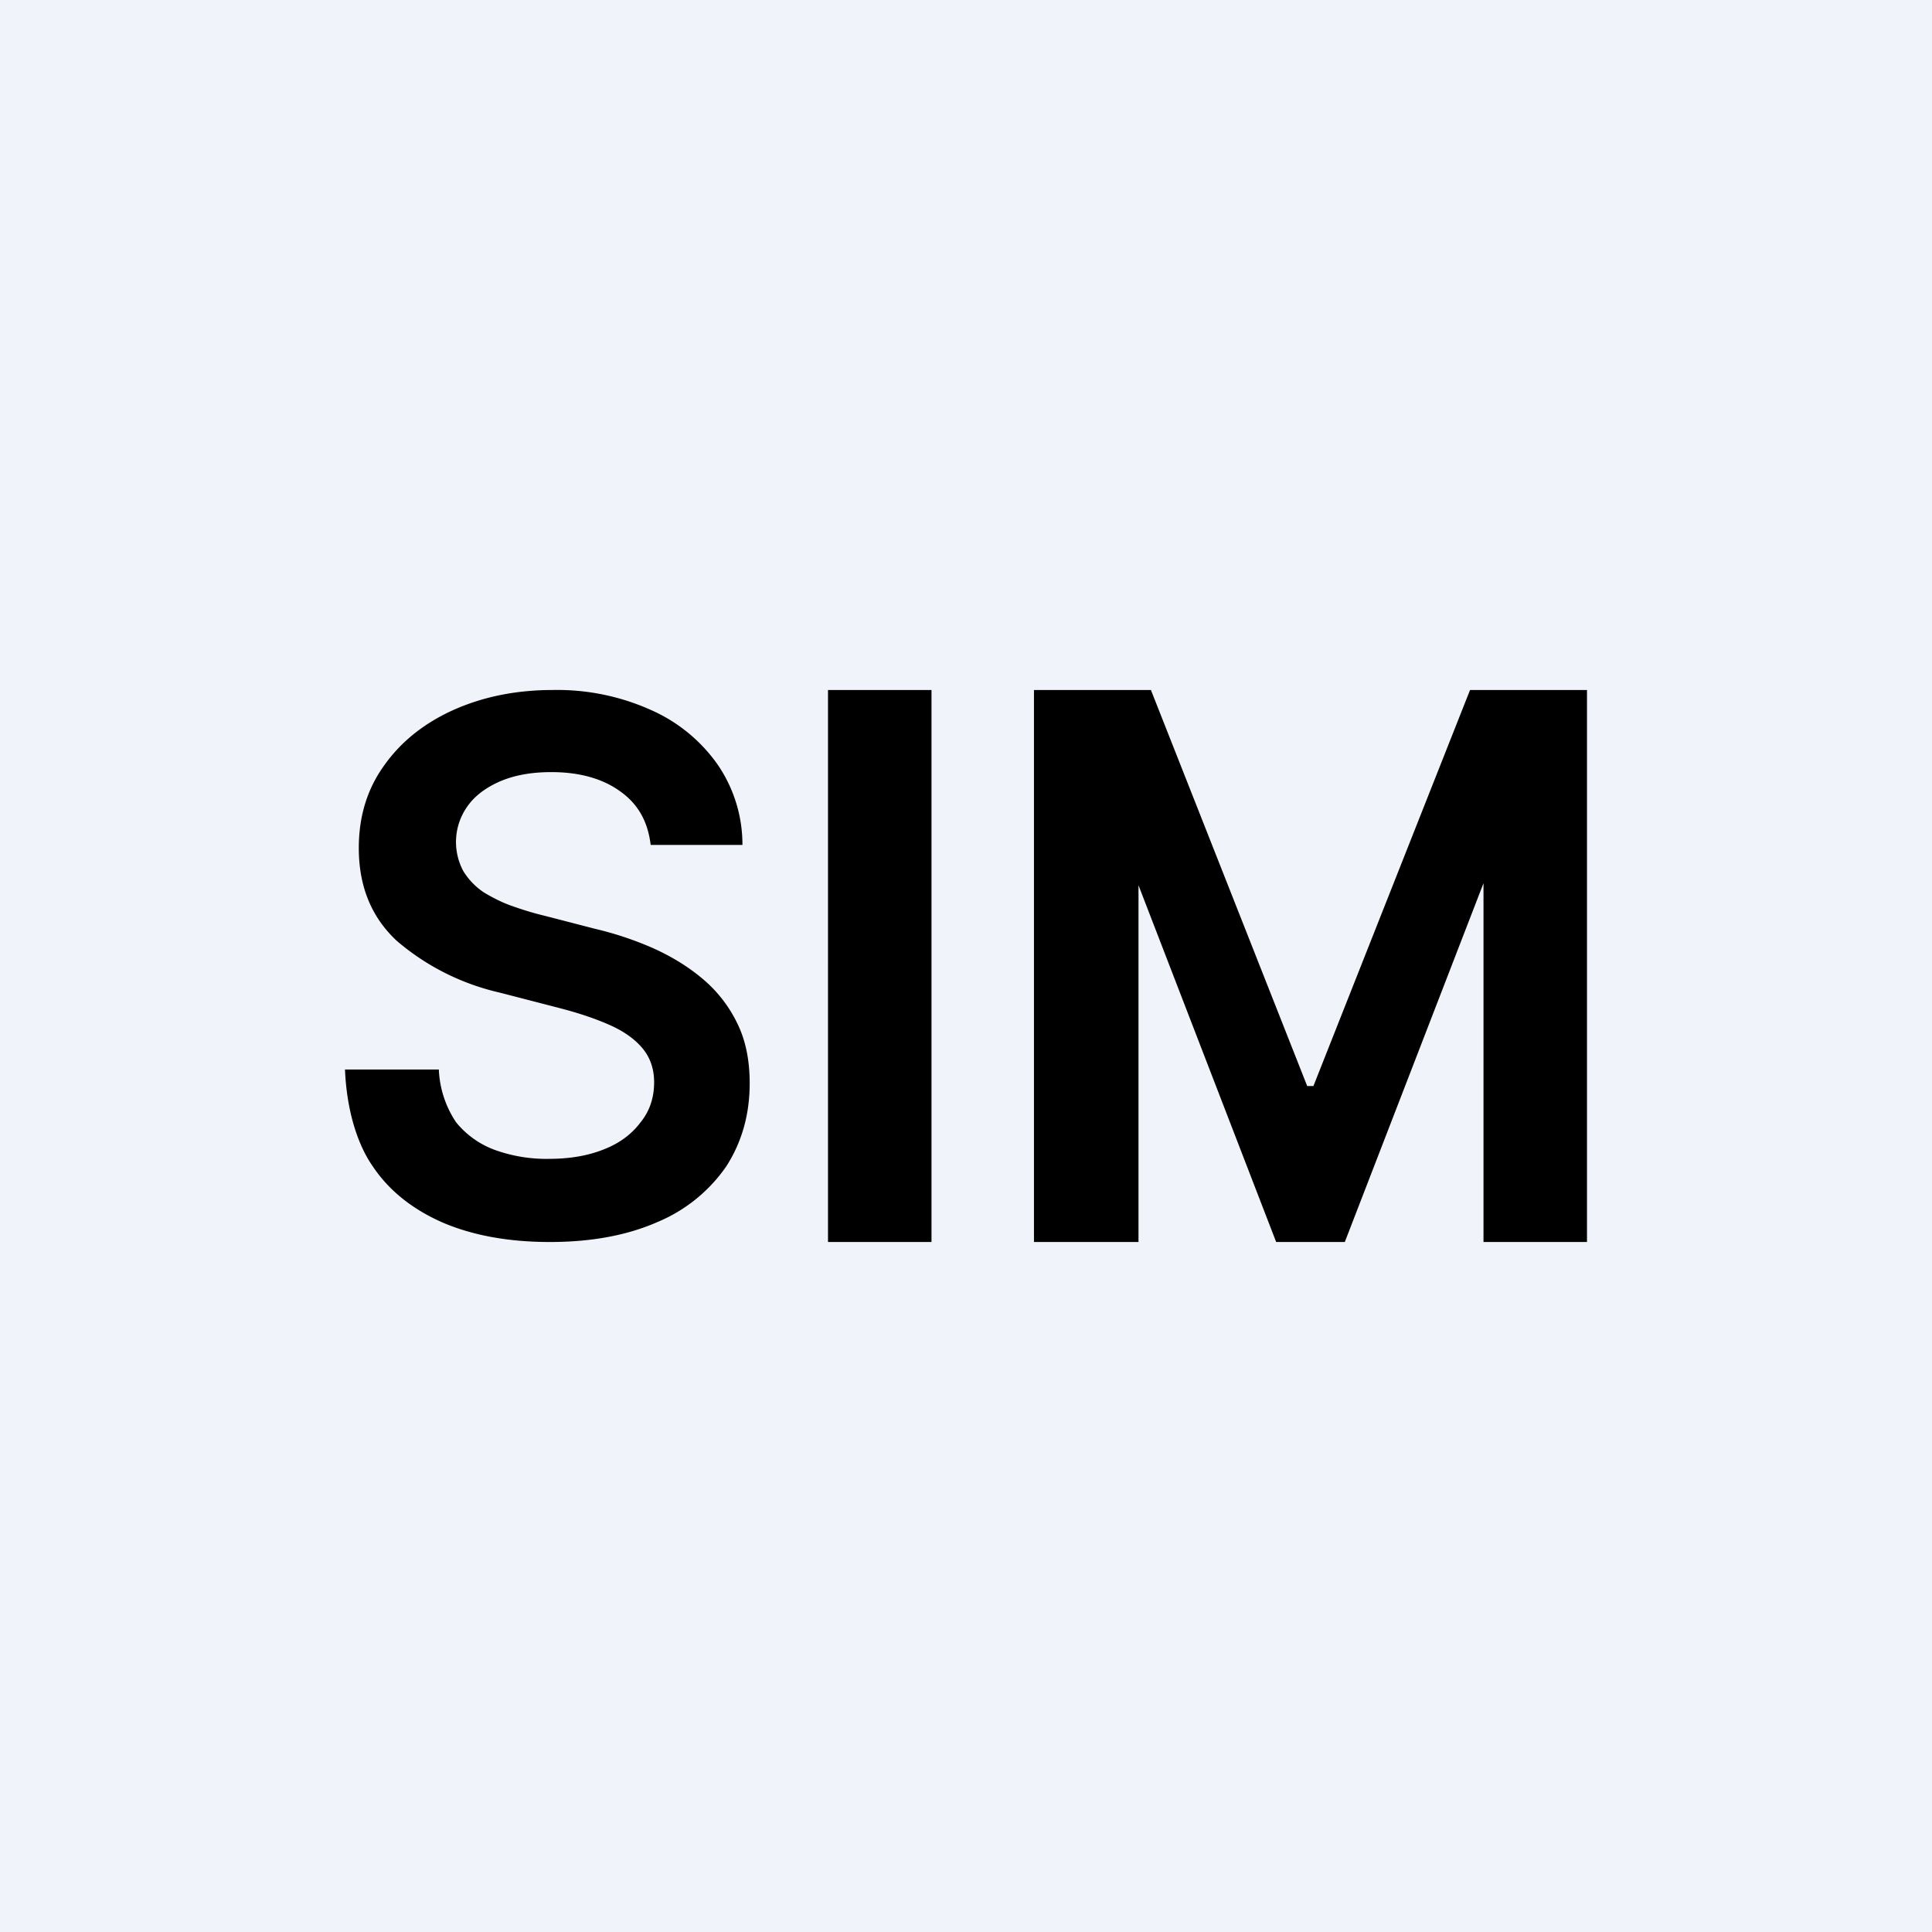
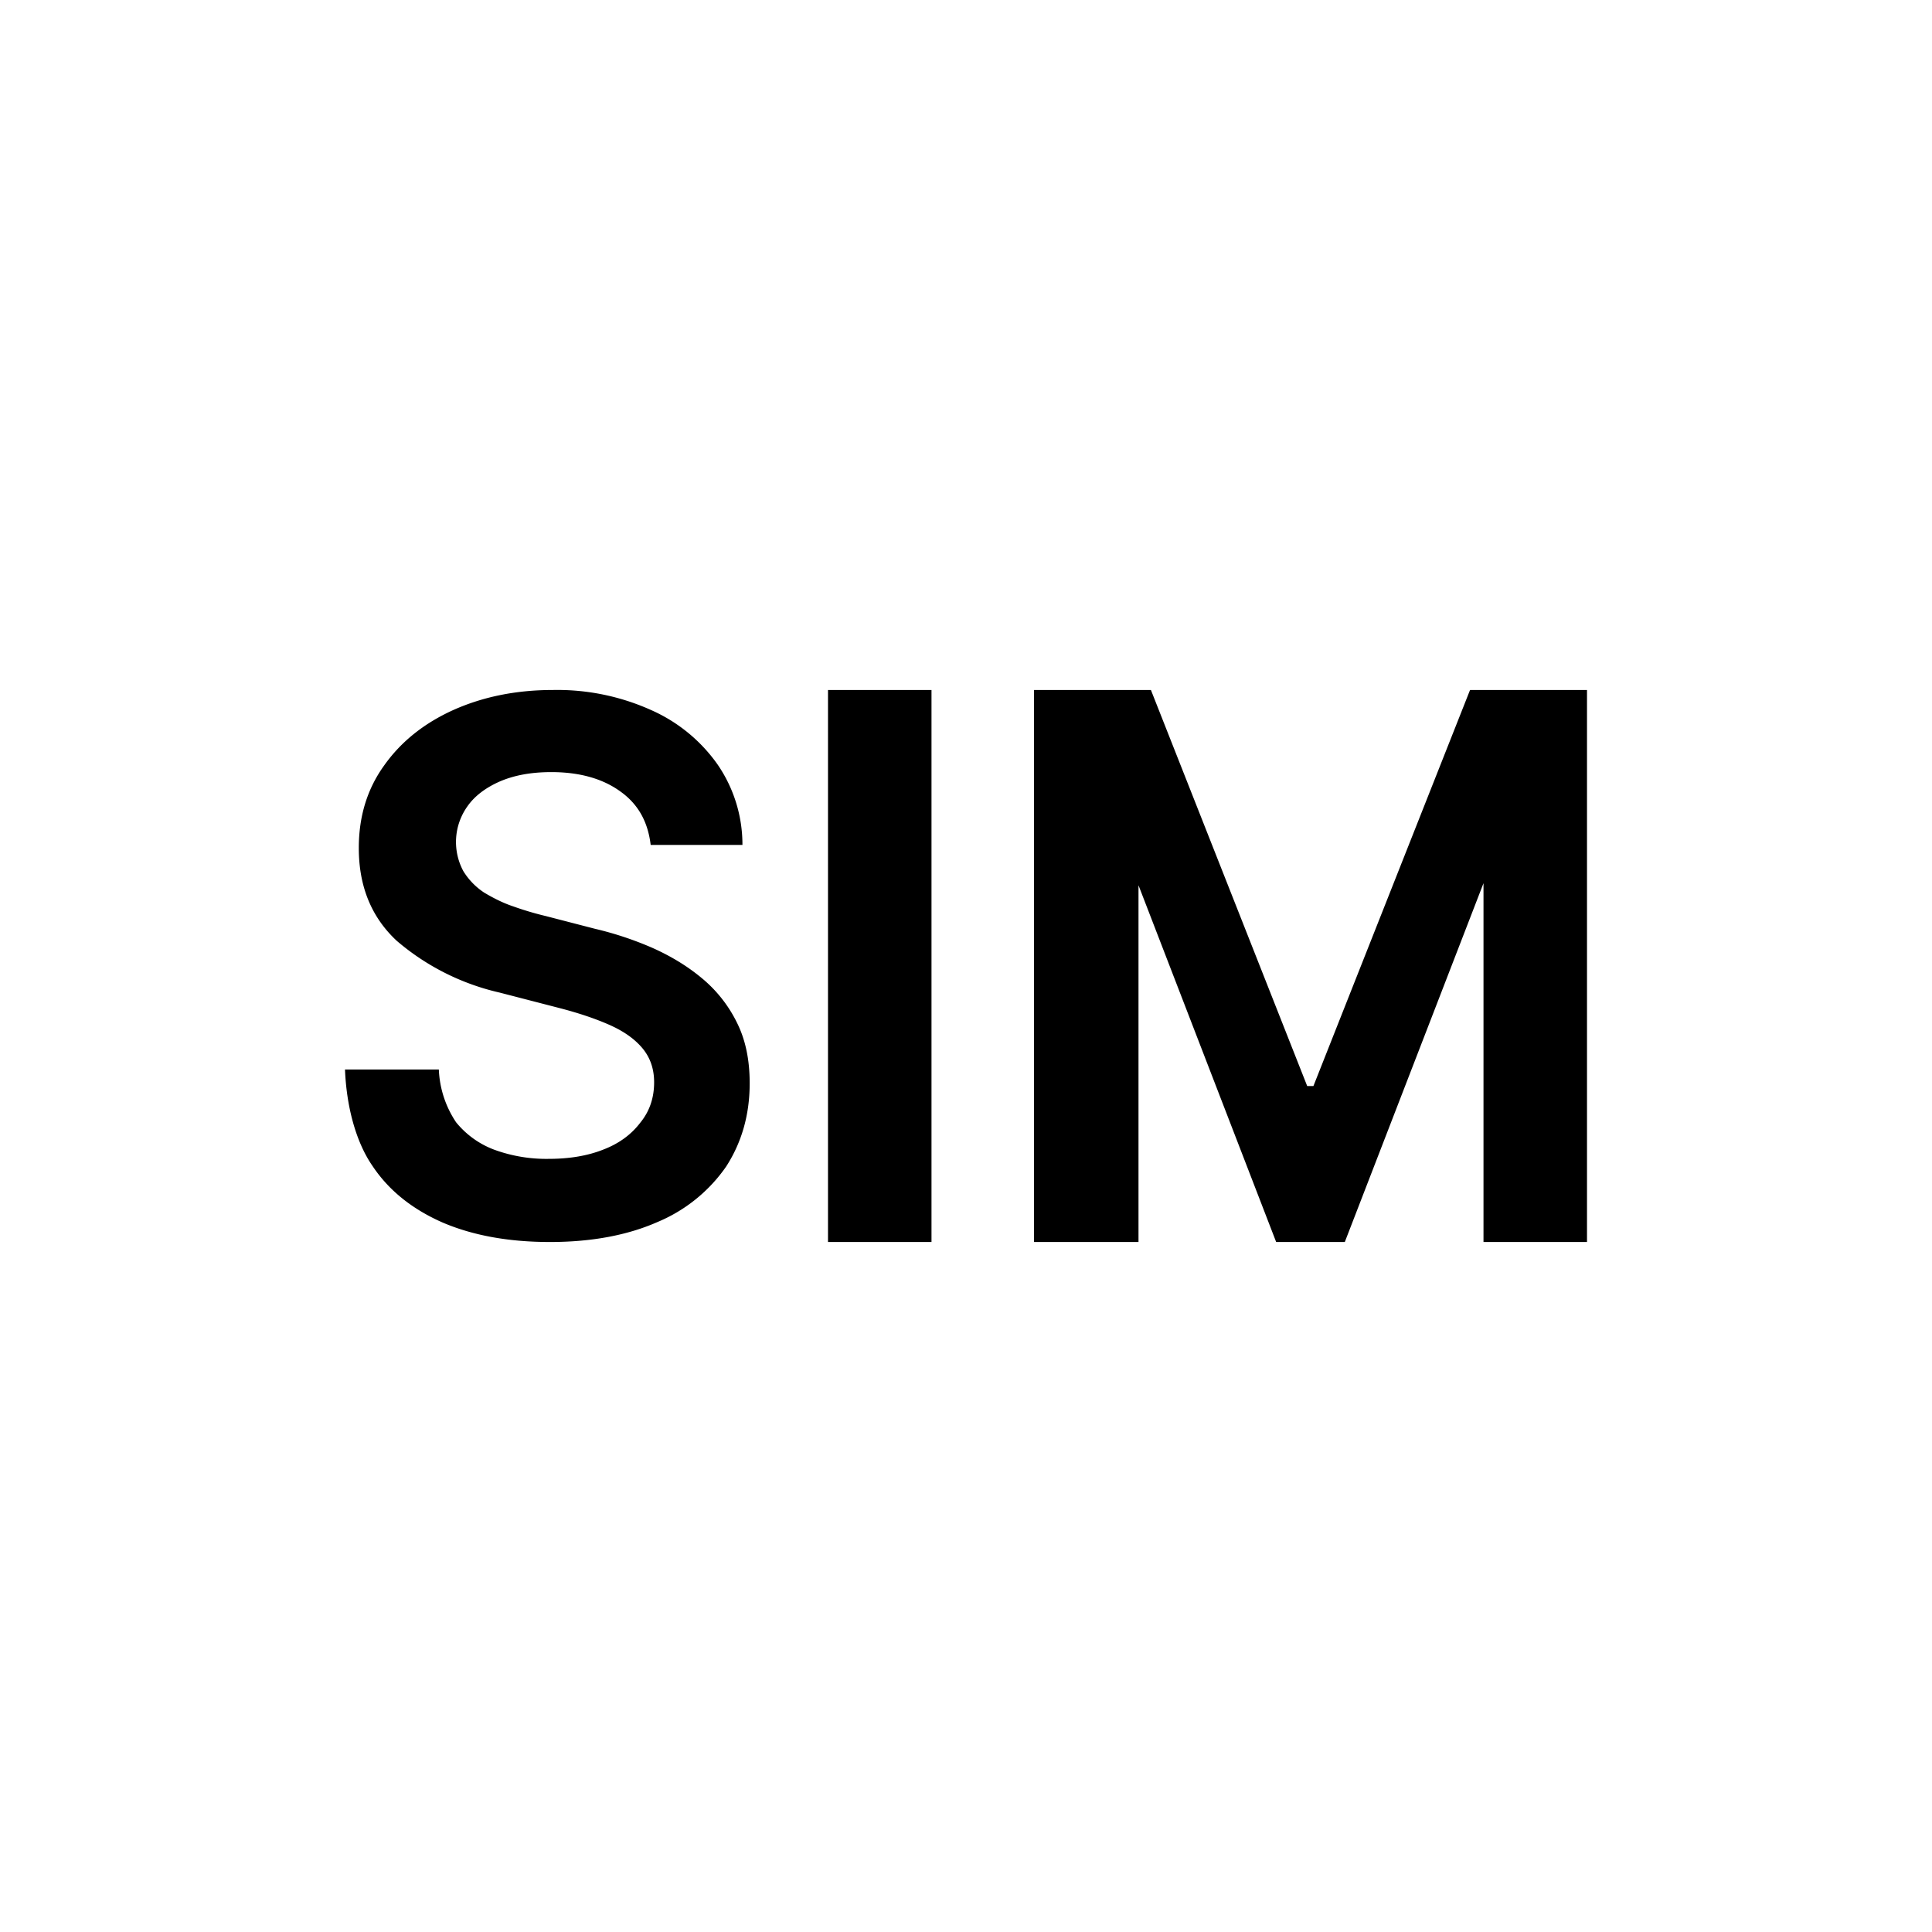
<svg xmlns="http://www.w3.org/2000/svg" width="56" height="56" viewBox="0 0 56 56">
-   <path fill="#F0F3FA" d="M0 0h56v56H0z" />
  <path d="M17.98 22.94c.52.37.8.88.88 1.55h2.66a4.1 4.1 0 0 0-.72-2.33 4.66 4.66 0 0 0-1.93-1.58 6.62 6.62 0 0 0-2.85-.58c-1.07 0-2.03.2-2.88.58-.84.38-1.51.91-2 1.6-.5.69-.74 1.49-.74 2.4 0 1.12.37 2.01 1.1 2.69a6.96 6.96 0 0 0 2.98 1.5l1.74.45c.54.14 1.02.3 1.43.48.41.18.73.4.96.67.23.27.35.6.35 1 0 .45-.13.84-.4 1.17-.25.33-.6.6-1.07.78-.45.18-.98.27-1.58.27a4.4 4.4 0 0 1-1.57-.26 2.6 2.6 0 0 1-1.12-.8 2.96 2.96 0 0 1-.5-1.53H10c.04 1.03.3 2.08.8 2.8.48.72 1.17 1.26 2.04 1.64.87.37 1.9.56 3.1.56 1.22 0 2.26-.2 3.12-.58a4.55 4.55 0 0 0 1.99-1.61c.45-.7.68-1.5.68-2.41 0-.68-.12-1.26-.37-1.76a3.9 3.9 0 0 0-1.02-1.29c-.42-.35-.9-.64-1.44-.88a9.76 9.76 0 0 0-1.66-.55l-1.43-.37a8.94 8.94 0 0 1-.94-.28c-.3-.1-.59-.25-.84-.4a2 2 0 0 1-.6-.62 1.78 1.78 0 0 1 .12-1.88c.21-.3.53-.54.94-.72.42-.18.91-.27 1.49-.27.82 0 1.49.19 2 .56ZM27 20v16h-3V20h3Zm2.97 0h3.39l4.53 11.48h.18L42.61 20H46v16h-3V25.6L38.98 36h-1.99L33 25.66V36h-3.03V20Z" />
</svg>